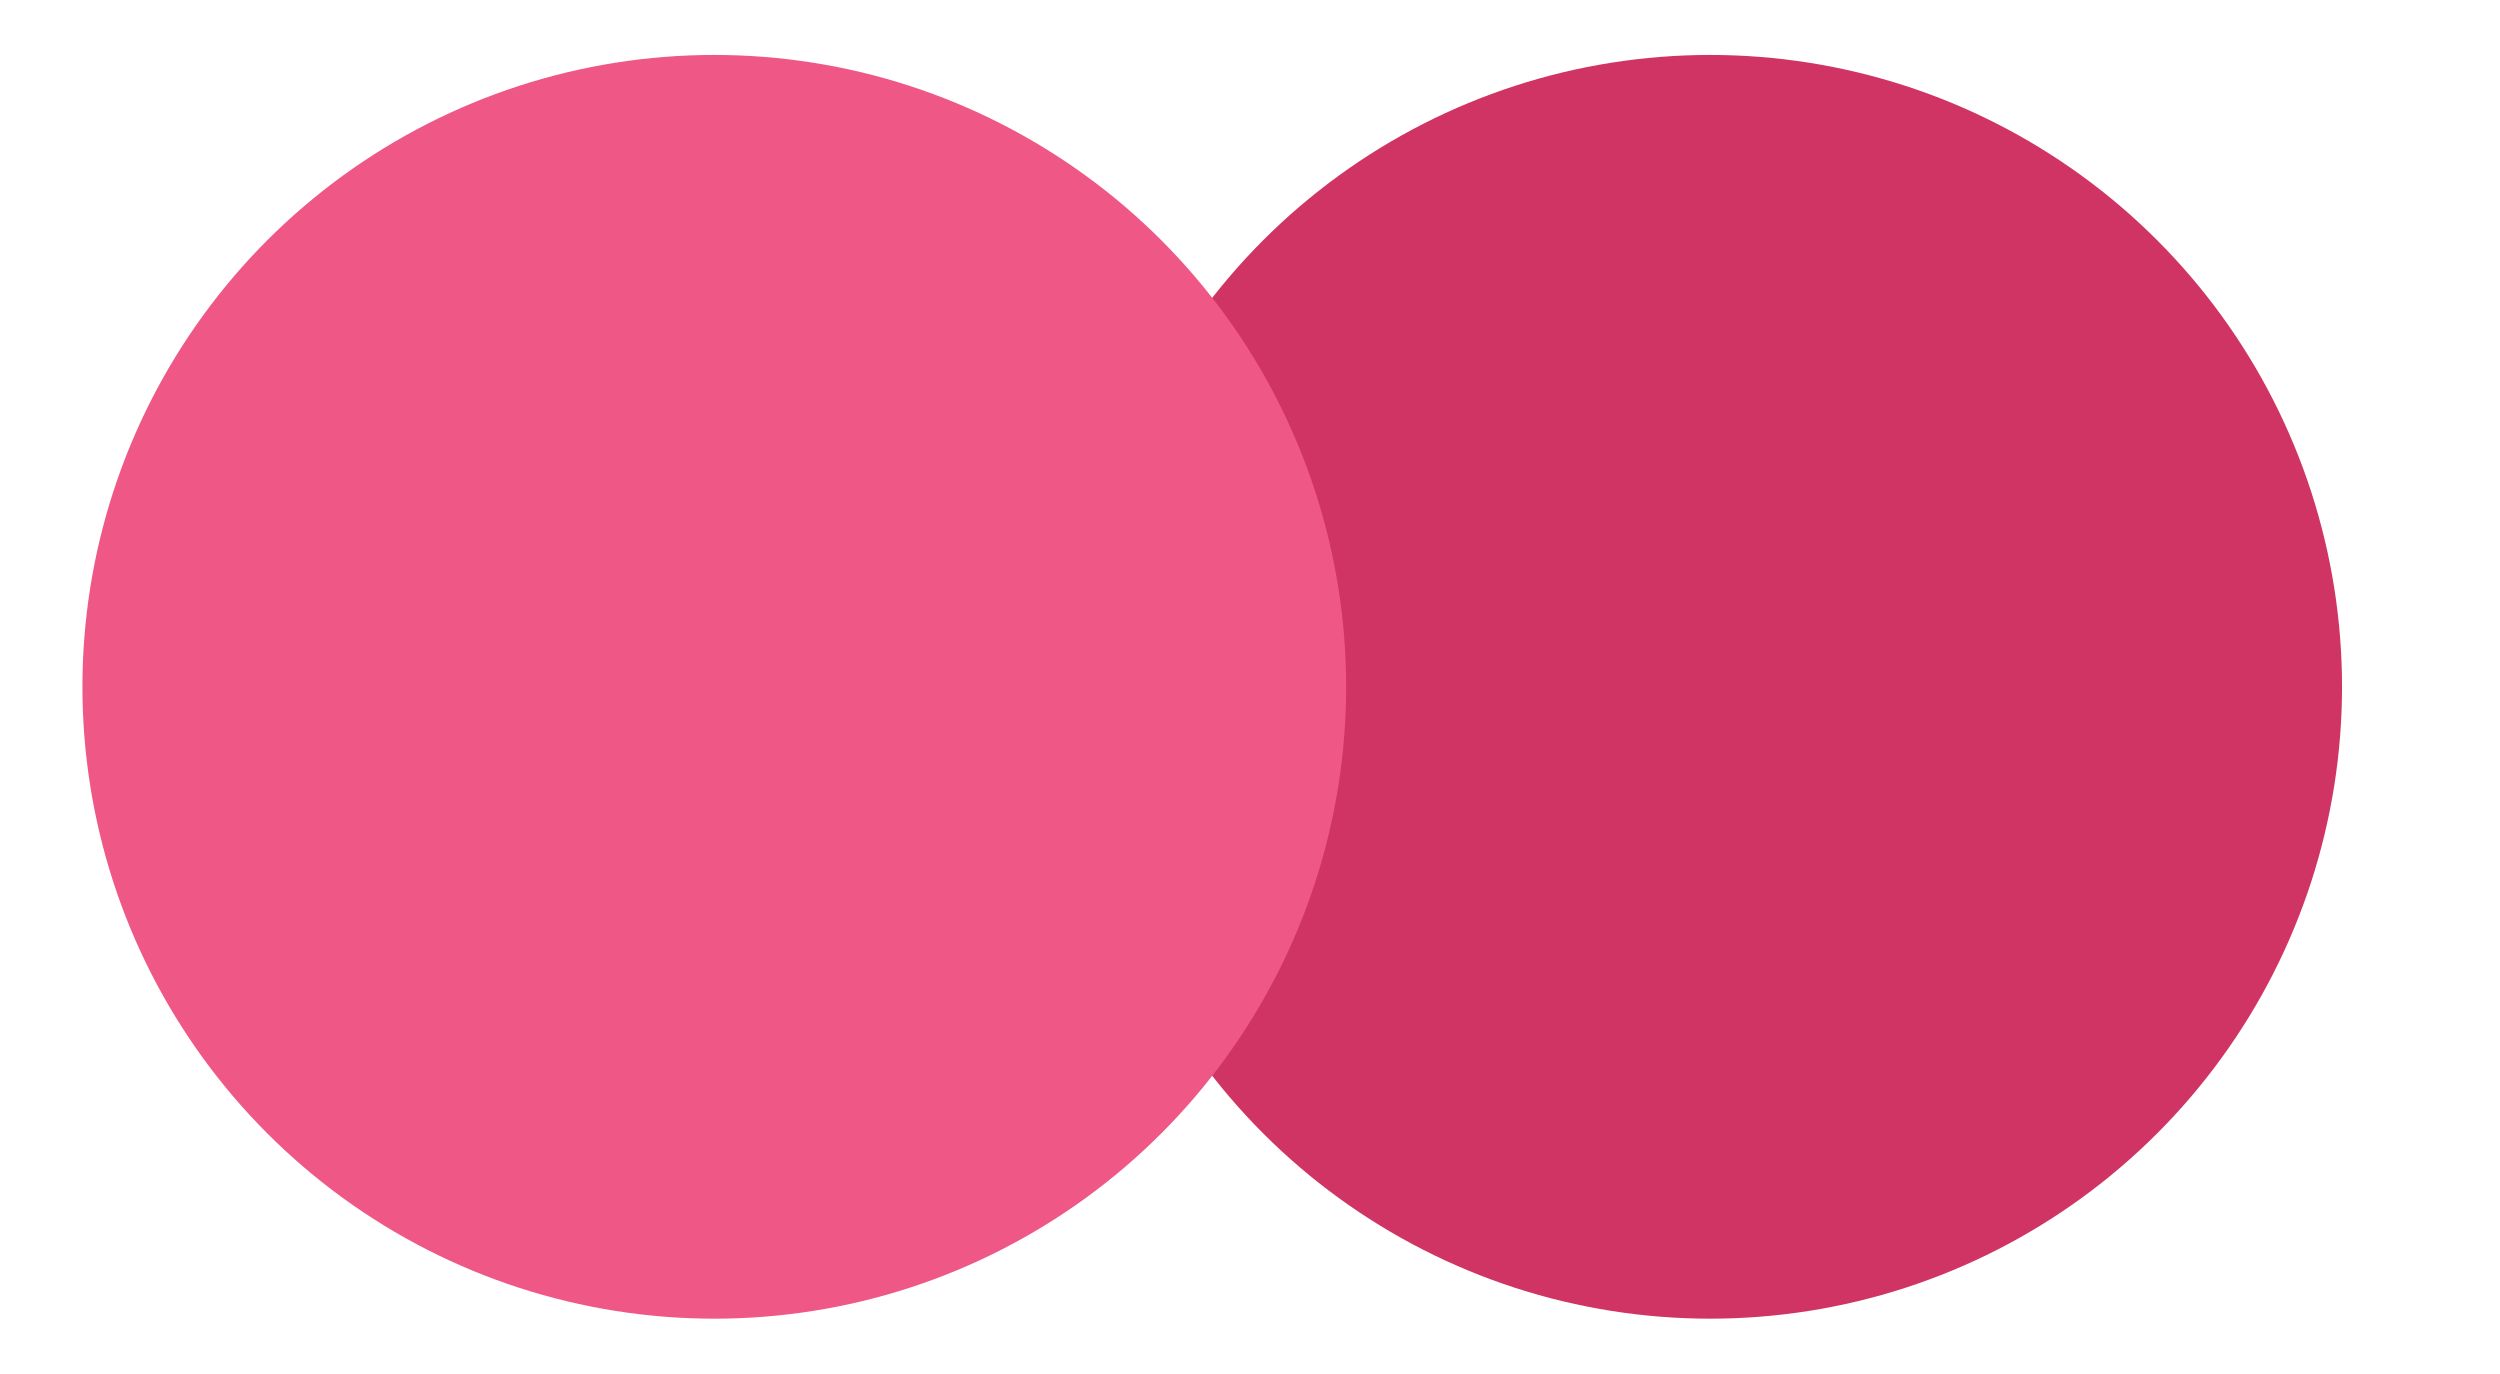
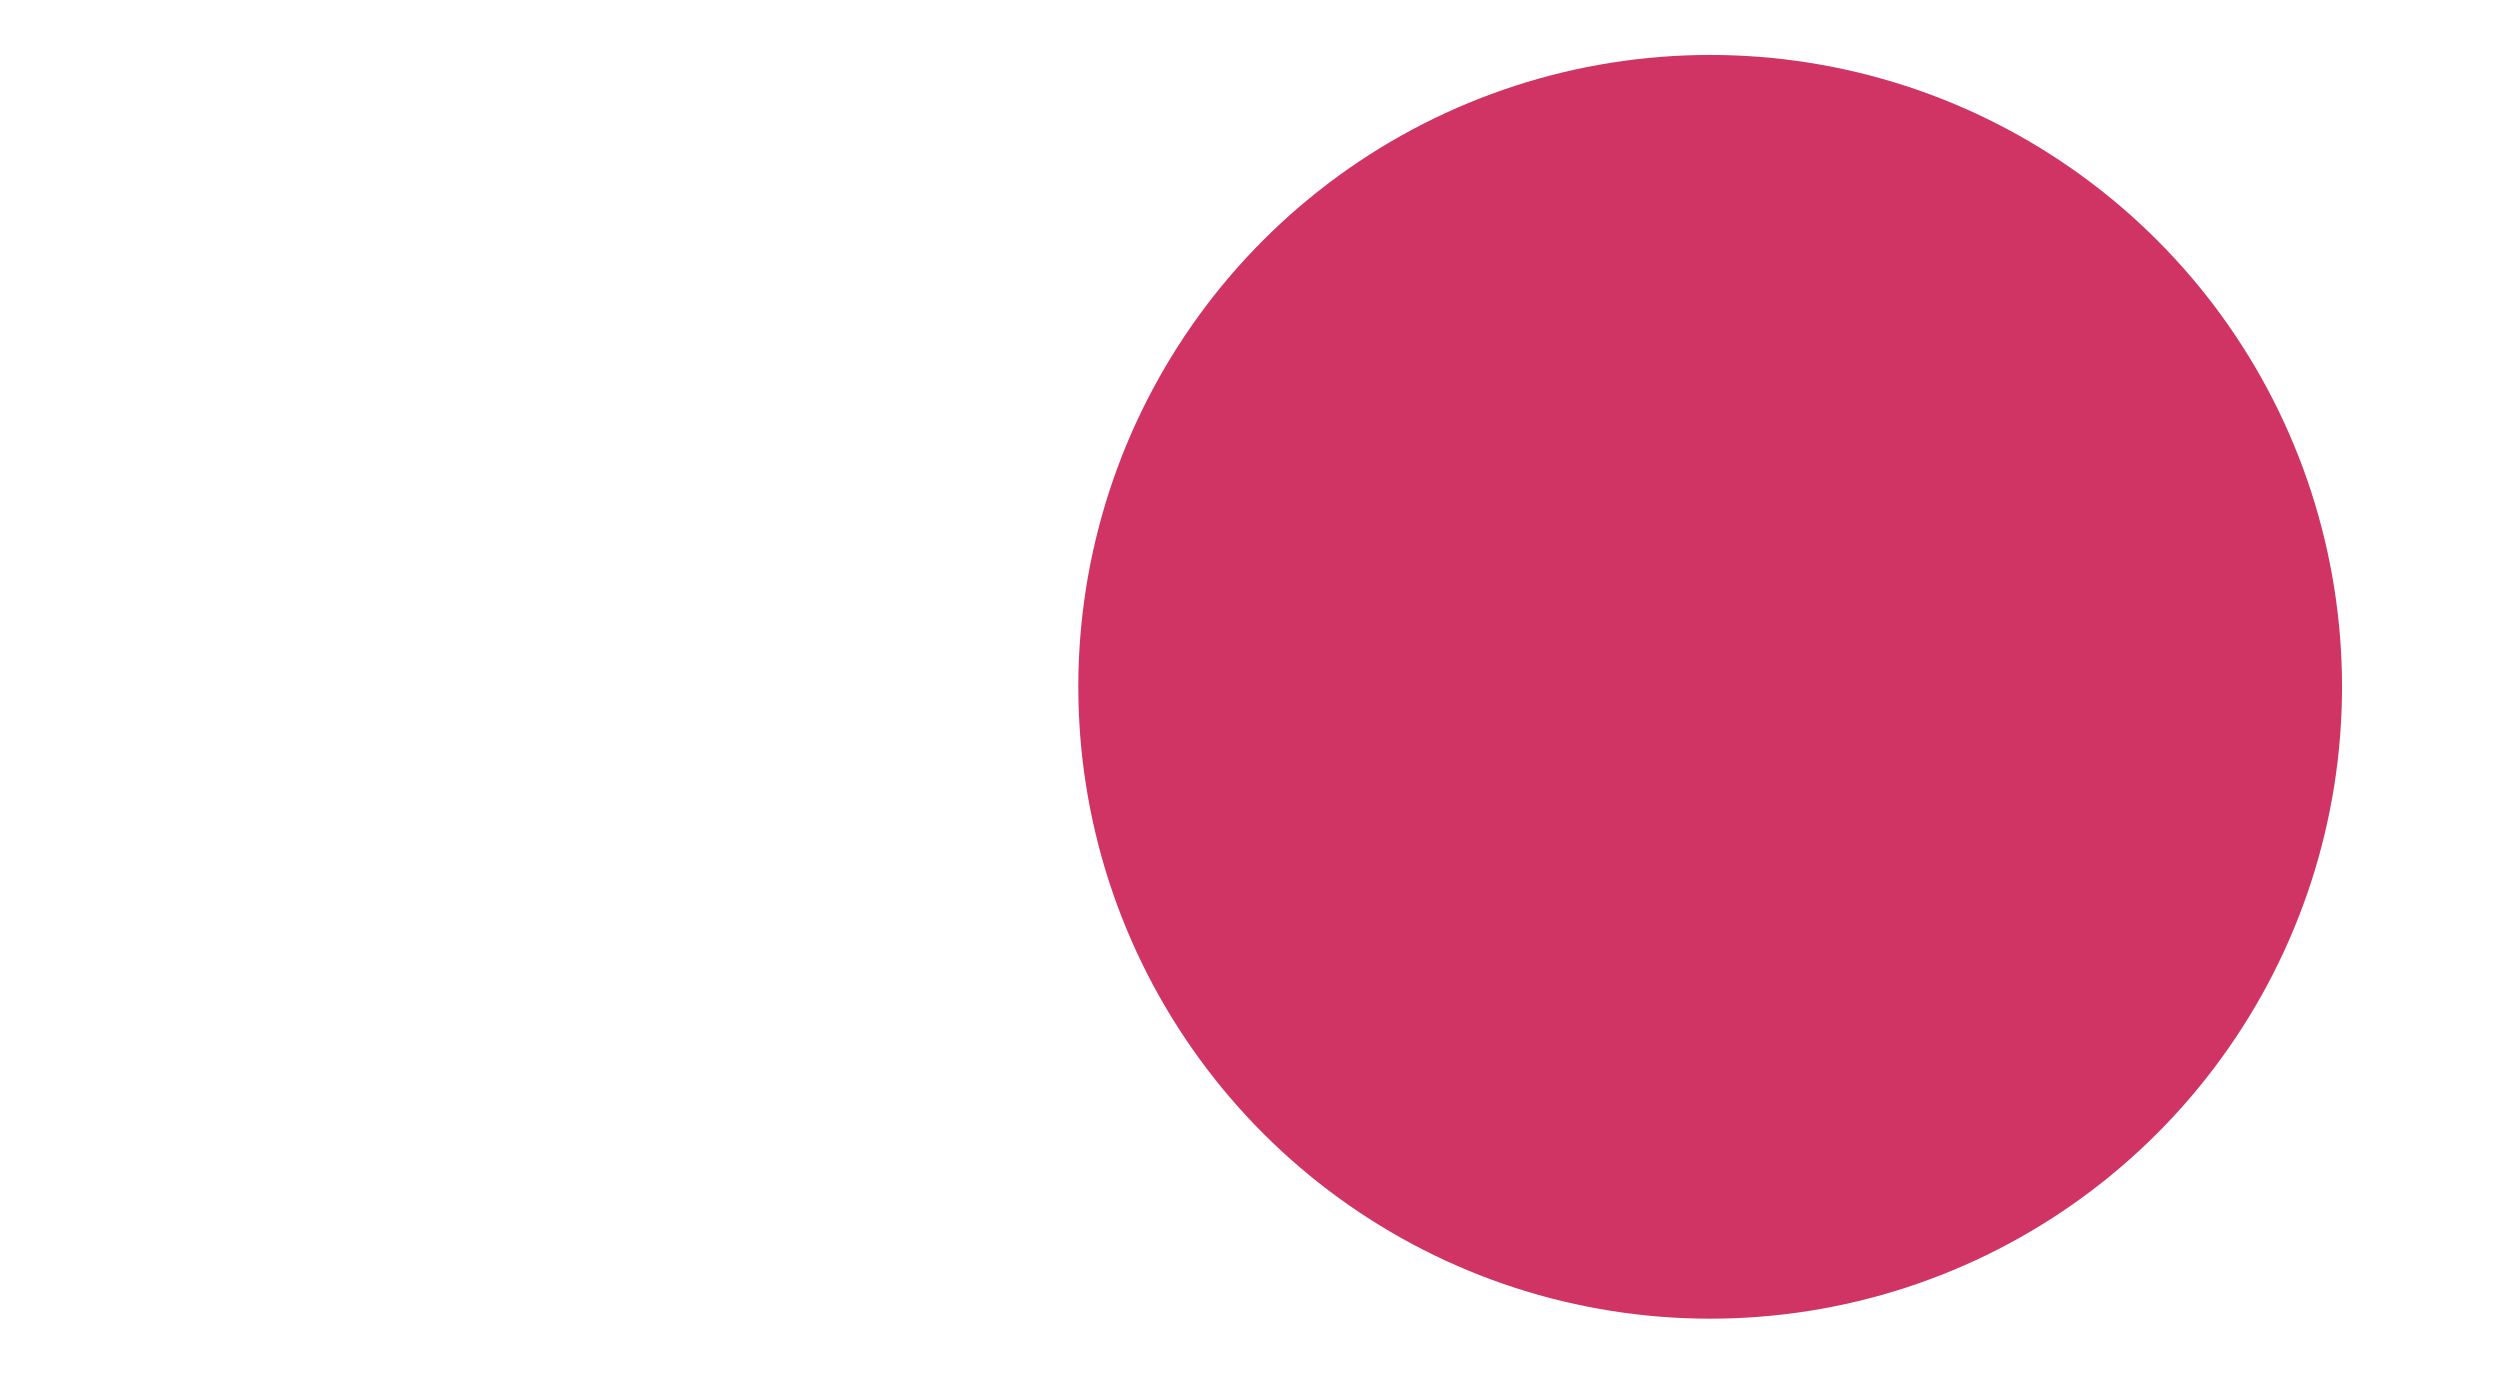
<svg xmlns="http://www.w3.org/2000/svg" id="19" viewBox="0 0 364 200">
  <g transform="matrix(1,0,0,1,0,0)">
    <g id="19" opacity="1" style="mix-blend-mode:normal">
      <g>
        <g>
          <g transform="matrix(1,0,0,1,0,0)">
            <g id="12" opacity="1" style="mix-blend-mode:normal">
              <g>
                <g>
                  <path id="12_fill_path" d="M0,200v-200h364v200z" fill-rule="nonzero" fill="transparent" fill-opacity="1" style="mix-blend-mode:NORMAL" />
                </g>
              </g>
            </g>
          </g>
          <g transform="matrix(1,0,0,1,157,8)">
            <g id="110" opacity="1" style="mix-blend-mode:normal">
              <g>
                <g>
                  <path id="110_fill_path" d="M184,92c0,9.651 -1.518,19.246 -4.499,28.428c-2.981,9.182 -7.397,17.839 -13.073,25.65c-5.676,7.811 -12.54,14.674 -20.35,20.35c-7.811,5.676 -16.468,10.092 -25.65,13.073c-9.182,2.981 -18.777,4.499 -28.428,4.499c-9.651,0 -19.246,-1.518 -28.428,-4.499c-9.182,-2.981 -17.839,-7.397 -25.65,-13.073c-7.811,-5.676 -14.674,-12.54 -20.35,-20.35c-5.676,-7.811 -10.092,-16.468 -13.073,-25.65c-2.981,-9.182 -4.499,-18.777 -4.499,-28.428c0,-9.651 1.518,-19.246 4.499,-28.428c2.981,-9.182 7.397,-17.839 13.073,-25.65c5.676,-7.811 12.54,-14.674 20.35,-20.35c7.811,-5.676 16.468,-10.092 25.65,-13.073c9.182,-2.981 18.777,-4.499 28.428,-4.499c9.651,0 19.246,1.518 28.428,4.499c9.182,2.981 17.839,7.397 25.65,13.073c7.811,5.676 14.674,12.54 20.35,20.35c5.676,7.811 10.092,16.468 13.073,25.65c2.981,9.182 4.499,18.777 4.499,28.428z" fill-rule="nonzero" fill="rgb(208, 52, 100)" fill-opacity="1" style="mix-blend-mode:NORMAL" />
                </g>
              </g>
            </g>
          </g>
          <g transform="matrix(1,0,0,1,12,8)">
            <g id="111" opacity="1" style="mix-blend-mode:normal">
              <g>
                <g>
-                   <path id="111_fill_path" d="M184,92c0,9.651 -1.518,19.246 -4.499,28.428c-2.981,9.182 -7.397,17.839 -13.073,25.65c-5.676,7.811 -12.54,14.674 -20.35,20.35c-7.811,5.676 -16.468,10.092 -25.65,13.073c-9.182,2.981 -18.777,4.499 -28.428,4.499c-9.651,0 -19.246,-1.518 -28.428,-4.499c-9.182,-2.981 -17.839,-7.397 -25.65,-13.073c-7.811,-5.676 -14.674,-12.54 -20.35,-20.35c-5.676,-7.811 -10.092,-16.468 -13.073,-25.65c-2.981,-9.182 -4.499,-18.777 -4.499,-28.428c0,-9.651 1.518,-19.246 4.499,-28.428c2.981,-9.182 7.397,-17.839 13.073,-25.65c5.676,-7.811 12.54,-14.674 20.35,-20.35c7.811,-5.676 16.468,-10.092 25.65,-13.073c9.182,-2.981 18.777,-4.499 28.428,-4.499c9.651,0 19.246,1.518 28.428,4.499c9.182,2.981 17.839,7.397 25.65,13.073c7.811,5.676 14.674,12.54 20.35,20.35c5.676,7.811 10.092,16.468 13.073,25.65c2.981,9.182 4.499,18.777 4.499,28.428z" fill-rule="nonzero" fill="rgb(239, 87, 134)" fill-opacity="1" style="mix-blend-mode:NORMAL" />
-                 </g>
+                   </g>
              </g>
            </g>
          </g>
        </g>
      </g>
    </g>
  </g>
  <animateTransform href="#110" attributeName="transform" type="translate" values="0 0;-145 0;0 0" dur="2s" repeatCount="indefinite" calcMode="spline" keyTimes="0;0.5;1" keySplines="0.5 0.35 0.15 1;0.5 0.35 0.15 1" additive="sum" fill="freeze" />
  <animate href="#110" attributeName="opacity" values="1;1;1" dur="2s" repeatCount="indefinite" calcMode="spline" keyTimes="0;0.5;1" keySplines="0.5 0.35 0.15 1;0.5 0.35 0.15 1" additive="sum" fill="freeze" />
  <animateTransform href="#111" attributeName="transform" type="translate" values="0 0;145 0;0 0" dur="2s" repeatCount="indefinite" calcMode="spline" keyTimes="0;0.5;1" keySplines="0.5 0.35 0.15 1;0.5 0.35 0.15 1" additive="sum" fill="freeze" />
  <animate href="#111" attributeName="opacity" values="1;1;1" dur="2s" repeatCount="indefinite" calcMode="spline" keyTimes="0;0.5;1" keySplines="0.5 0.35 0.15 1;0.5 0.35 0.15 1" additive="sum" fill="freeze" />
</svg>